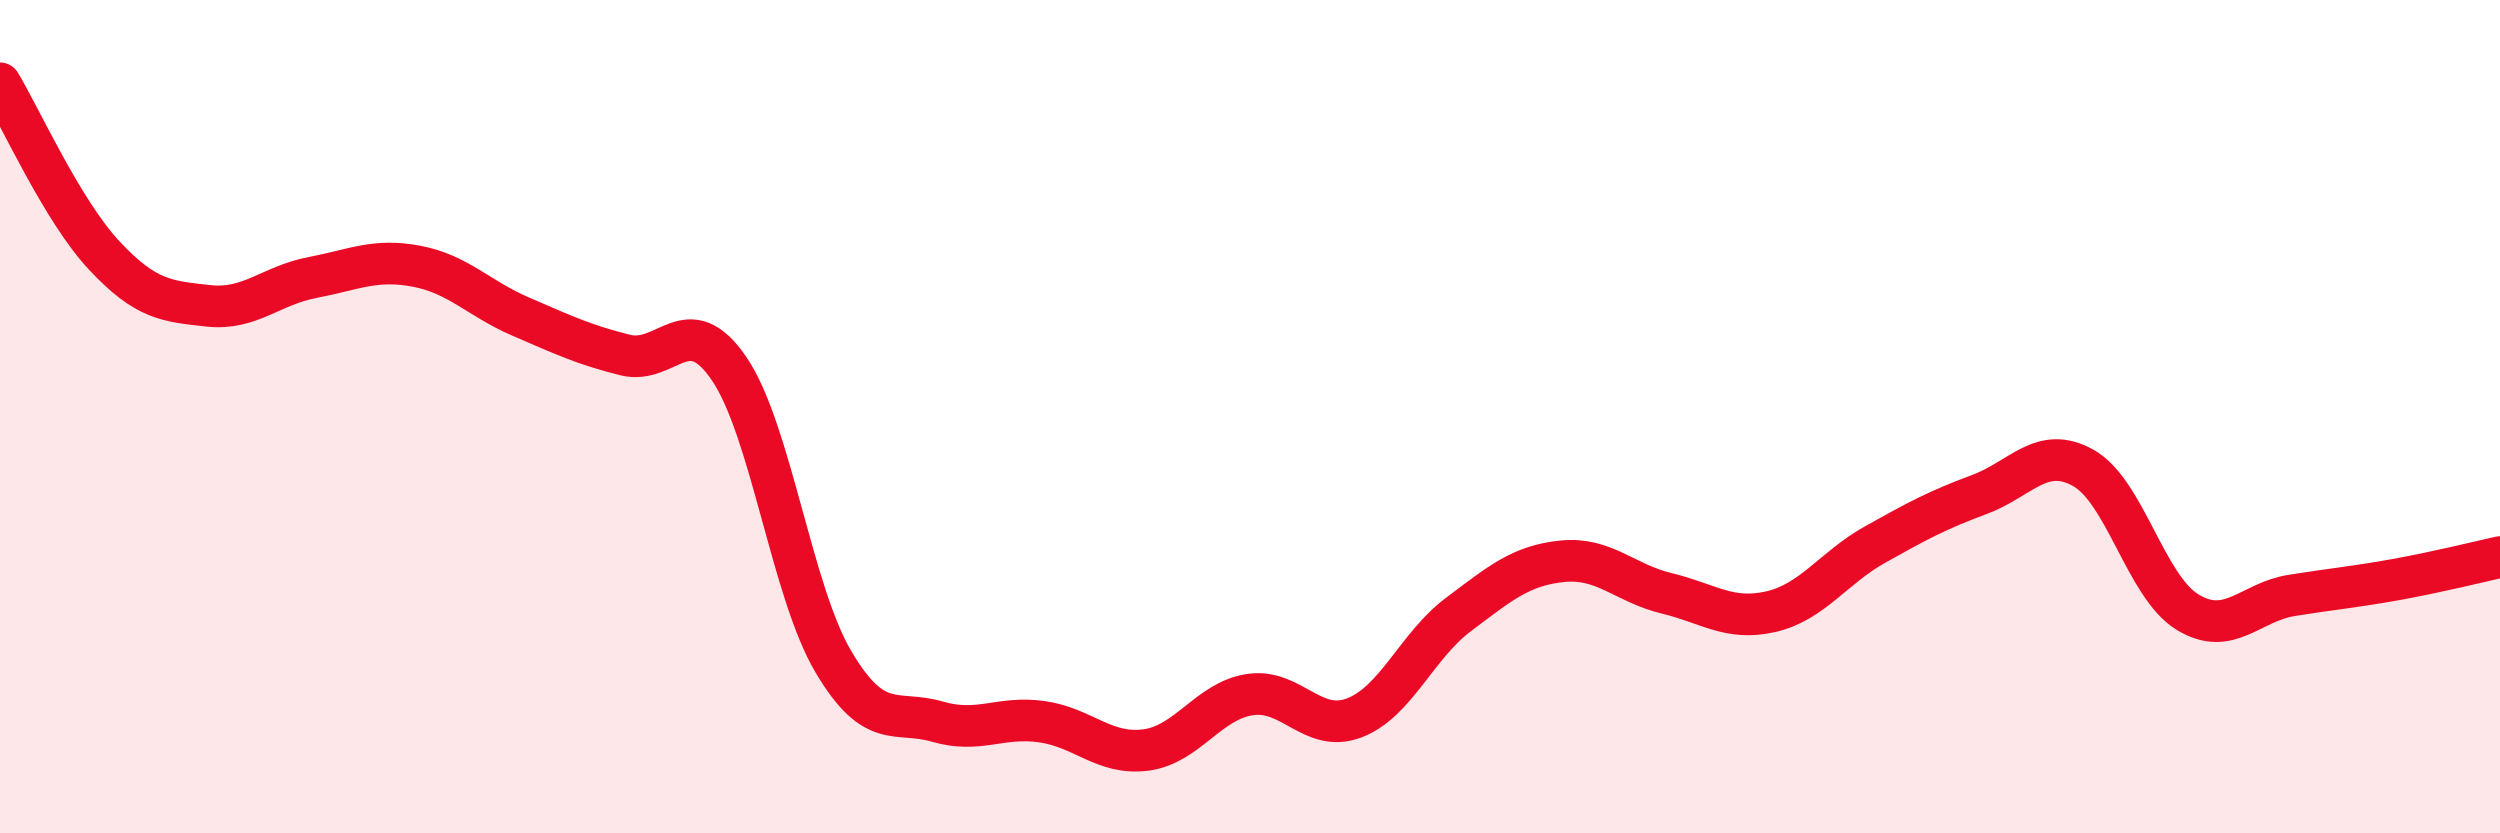
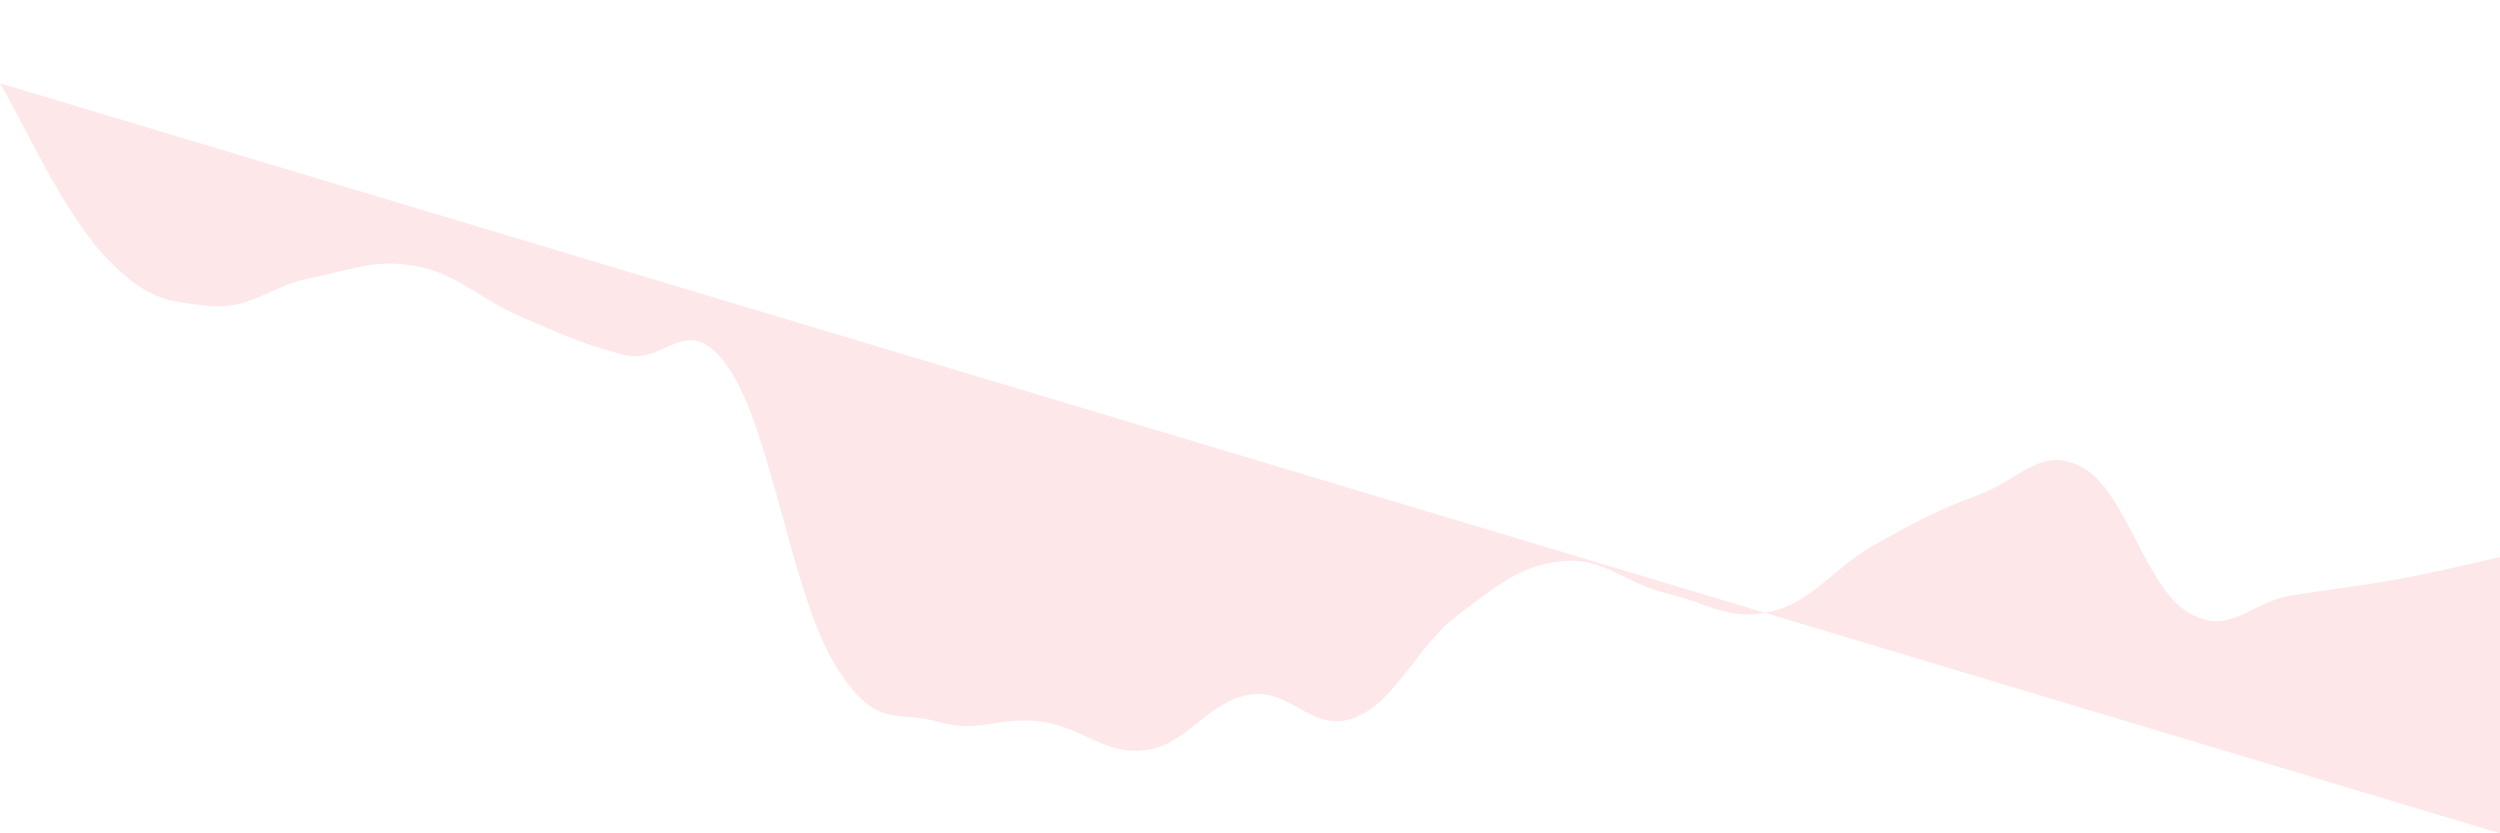
<svg xmlns="http://www.w3.org/2000/svg" width="60" height="20" viewBox="0 0 60 20">
-   <path d="M 0,2 C 0.5,2.83 1.5,5.06 2.5,6.13 C 3.5,7.2 4,7.23 5,7.34 C 6,7.45 6.5,6.85 7.5,6.66 C 8.5,6.47 9,6.2 10,6.39 C 11,6.58 11.5,7.17 12.5,7.6 C 13.5,8.03 14,8.27 15,8.52 C 16,8.77 16.5,7.38 17.5,8.85 C 18.5,10.32 19,14.19 20,15.88 C 21,17.57 21.5,17.03 22.5,17.32 C 23.5,17.61 24,17.18 25,17.32 C 26,17.46 26.5,18.13 27.5,18 C 28.5,17.87 29,16.82 30,16.67 C 31,16.52 31.5,17.61 32.5,17.23 C 33.5,16.85 34,15.5 35,14.75 C 36,14 36.5,13.57 37.5,13.47 C 38.5,13.37 39,14 40,14.24 C 41,14.48 41.5,14.91 42.5,14.68 C 43.5,14.45 44,13.63 45,13.07 C 46,12.51 46.5,12.24 47.5,11.87 C 48.5,11.5 49,10.67 50,11.23 C 51,11.79 51.5,14.08 52.5,14.69 C 53.5,15.3 54,14.45 55,14.29 C 56,14.13 56.5,14.09 57.5,13.91 C 58.5,13.73 59.5,13.48 60,13.37L60 20L0 20Z" fill="#EB0A25" opacity="0.1" stroke-linecap="round" stroke-linejoin="round" />
-   <path d="M 0,2 C 0.5,2.83 1.5,5.06 2.5,6.13 C 3.5,7.2 4,7.23 5,7.34 C 6,7.45 6.5,6.85 7.5,6.66 C 8.5,6.47 9,6.2 10,6.39 C 11,6.58 11.5,7.17 12.5,7.6 C 13.5,8.03 14,8.27 15,8.52 C 16,8.77 16.5,7.38 17.5,8.85 C 18.5,10.32 19,14.19 20,15.88 C 21,17.57 21.5,17.03 22.5,17.32 C 23.5,17.61 24,17.18 25,17.32 C 26,17.46 26.5,18.13 27.5,18 C 28.5,17.87 29,16.82 30,16.67 C 31,16.52 31.5,17.61 32.5,17.23 C 33.5,16.85 34,15.5 35,14.75 C 36,14 36.5,13.57 37.5,13.47 C 38.5,13.37 39,14 40,14.24 C 41,14.48 41.5,14.91 42.5,14.68 C 43.5,14.45 44,13.63 45,13.07 C 46,12.51 46.5,12.24 47.5,11.87 C 48.5,11.5 49,10.67 50,11.23 C 51,11.79 51.5,14.08 52.5,14.69 C 53.5,15.3 54,14.45 55,14.29 C 56,14.13 56.5,14.09 57.5,13.91 C 58.5,13.73 59.5,13.48 60,13.37" stroke="#EB0A25" stroke-width="1" fill="none" stroke-linecap="round" stroke-linejoin="round" />
+   <path d="M 0,2 C 0.5,2.83 1.5,5.06 2.5,6.13 C 3.5,7.2 4,7.23 5,7.34 C 6,7.45 6.5,6.85 7.5,6.66 C 8.5,6.47 9,6.2 10,6.39 C 11,6.58 11.5,7.17 12.5,7.6 C 13.5,8.03 14,8.27 15,8.52 C 16,8.77 16.5,7.38 17.5,8.85 C 18.5,10.32 19,14.19 20,15.88 C 21,17.57 21.5,17.03 22.5,17.32 C 23.5,17.61 24,17.18 25,17.32 C 26,17.46 26.5,18.13 27.5,18 C 28.5,17.87 29,16.82 30,16.67 C 31,16.52 31.5,17.61 32.5,17.23 C 33.5,16.85 34,15.5 35,14.75 C 36,14 36.5,13.57 37.5,13.47 C 38.5,13.37 39,14 40,14.24 C 41,14.48 41.5,14.91 42.5,14.68 C 43.5,14.45 44,13.63 45,13.07 C 46,12.51 46.5,12.24 47.5,11.87 C 48.5,11.5 49,10.67 50,11.23 C 51,11.79 51.5,14.08 52.5,14.69 C 53.5,15.3 54,14.45 55,14.29 C 56,14.13 56.5,14.09 57.5,13.91 C 58.5,13.73 59.5,13.48 60,13.37L60 20Z" fill="#EB0A25" opacity="0.1" stroke-linecap="round" stroke-linejoin="round" />
</svg>